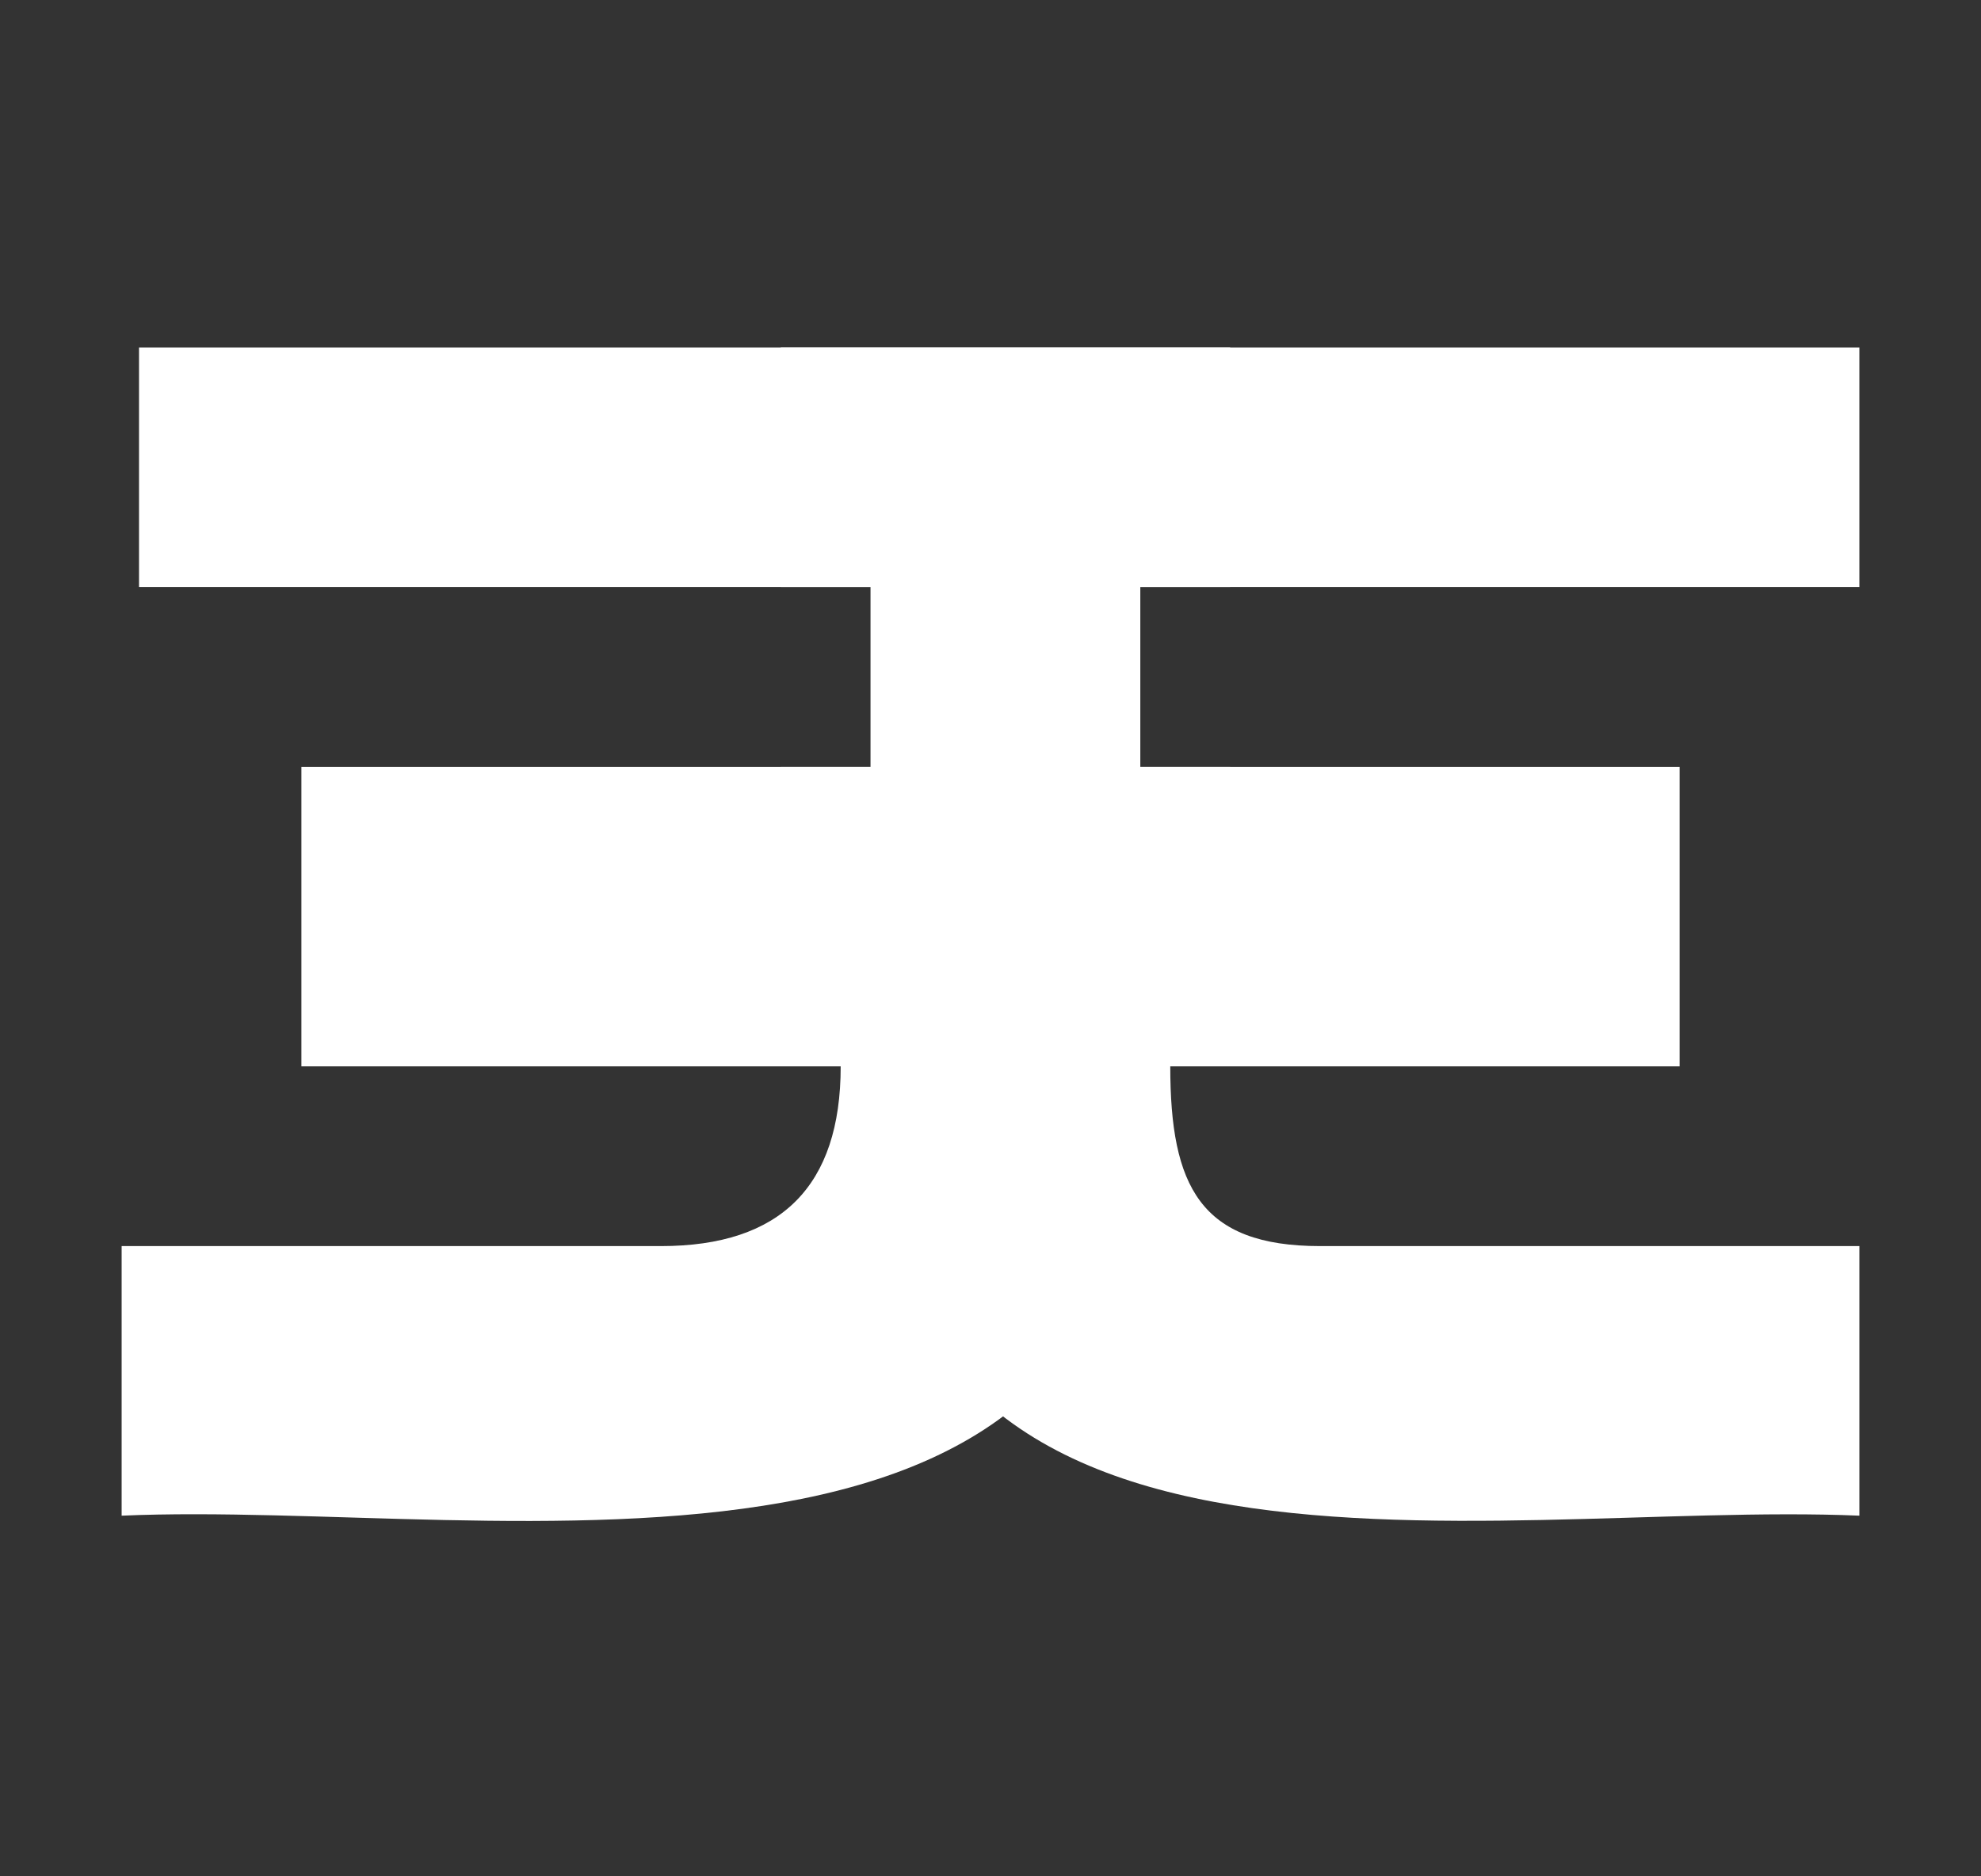
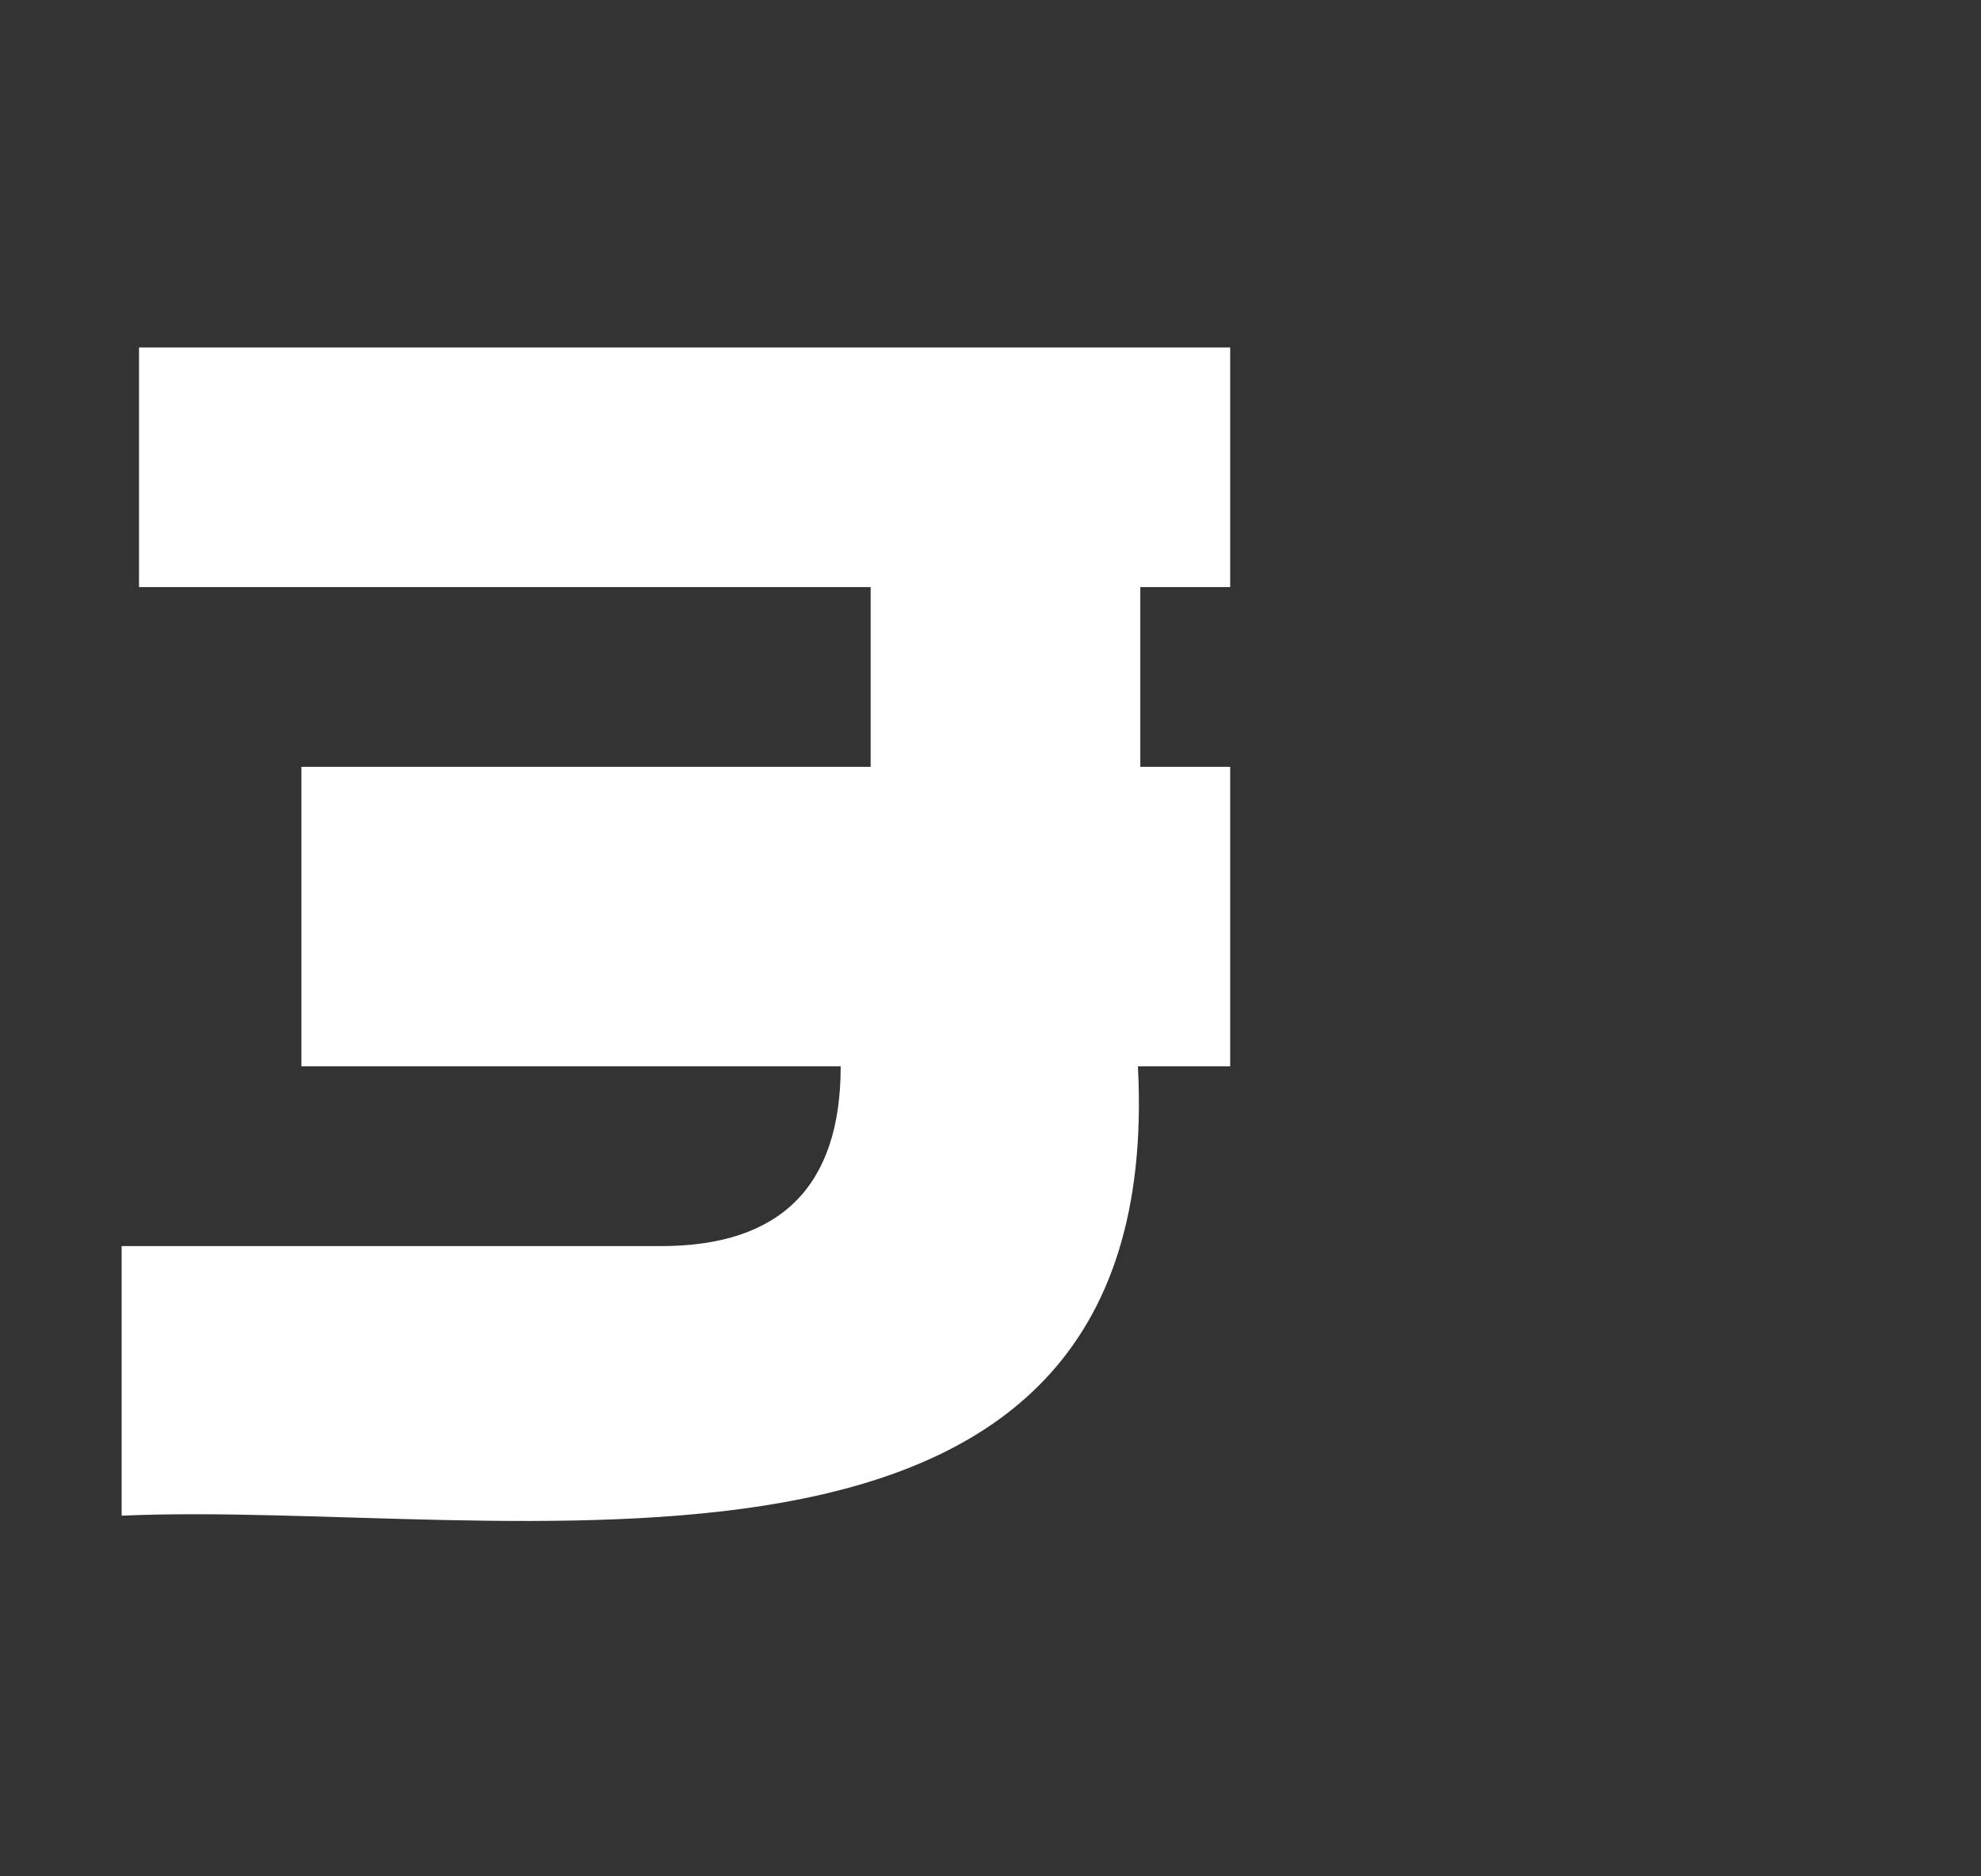
<svg xmlns="http://www.w3.org/2000/svg" width="114" height="108" viewBox="0 0 114 108" fill="none">
  <rect x="0" y="0" width="114" height="108" fill="#333333" stroke="none" />
-   <path d="M63.897 44.138H96.656V61.379H67.345C67.345 68.276 69.07 71.724 75.966 71.724H107.001V87.241C85.328 86.31 48.518 94.672 50.259 61.379H44.932V44.138H50.104V33.793H44.932V20H107.001V33.793H63.897V44.138Z" fill="white" />
  <path d="M50.103 33.793H8V20H70.793V33.793H65.621V44.138H70.793V61.379H65.483C67.224 94.793 28.776 86.276 7 87.241V71.724H38.035C44.931 71.724 48.379 68.276 48.379 61.379H17.345V44.138H50.103V33.793Z" fill="white" />
</svg>